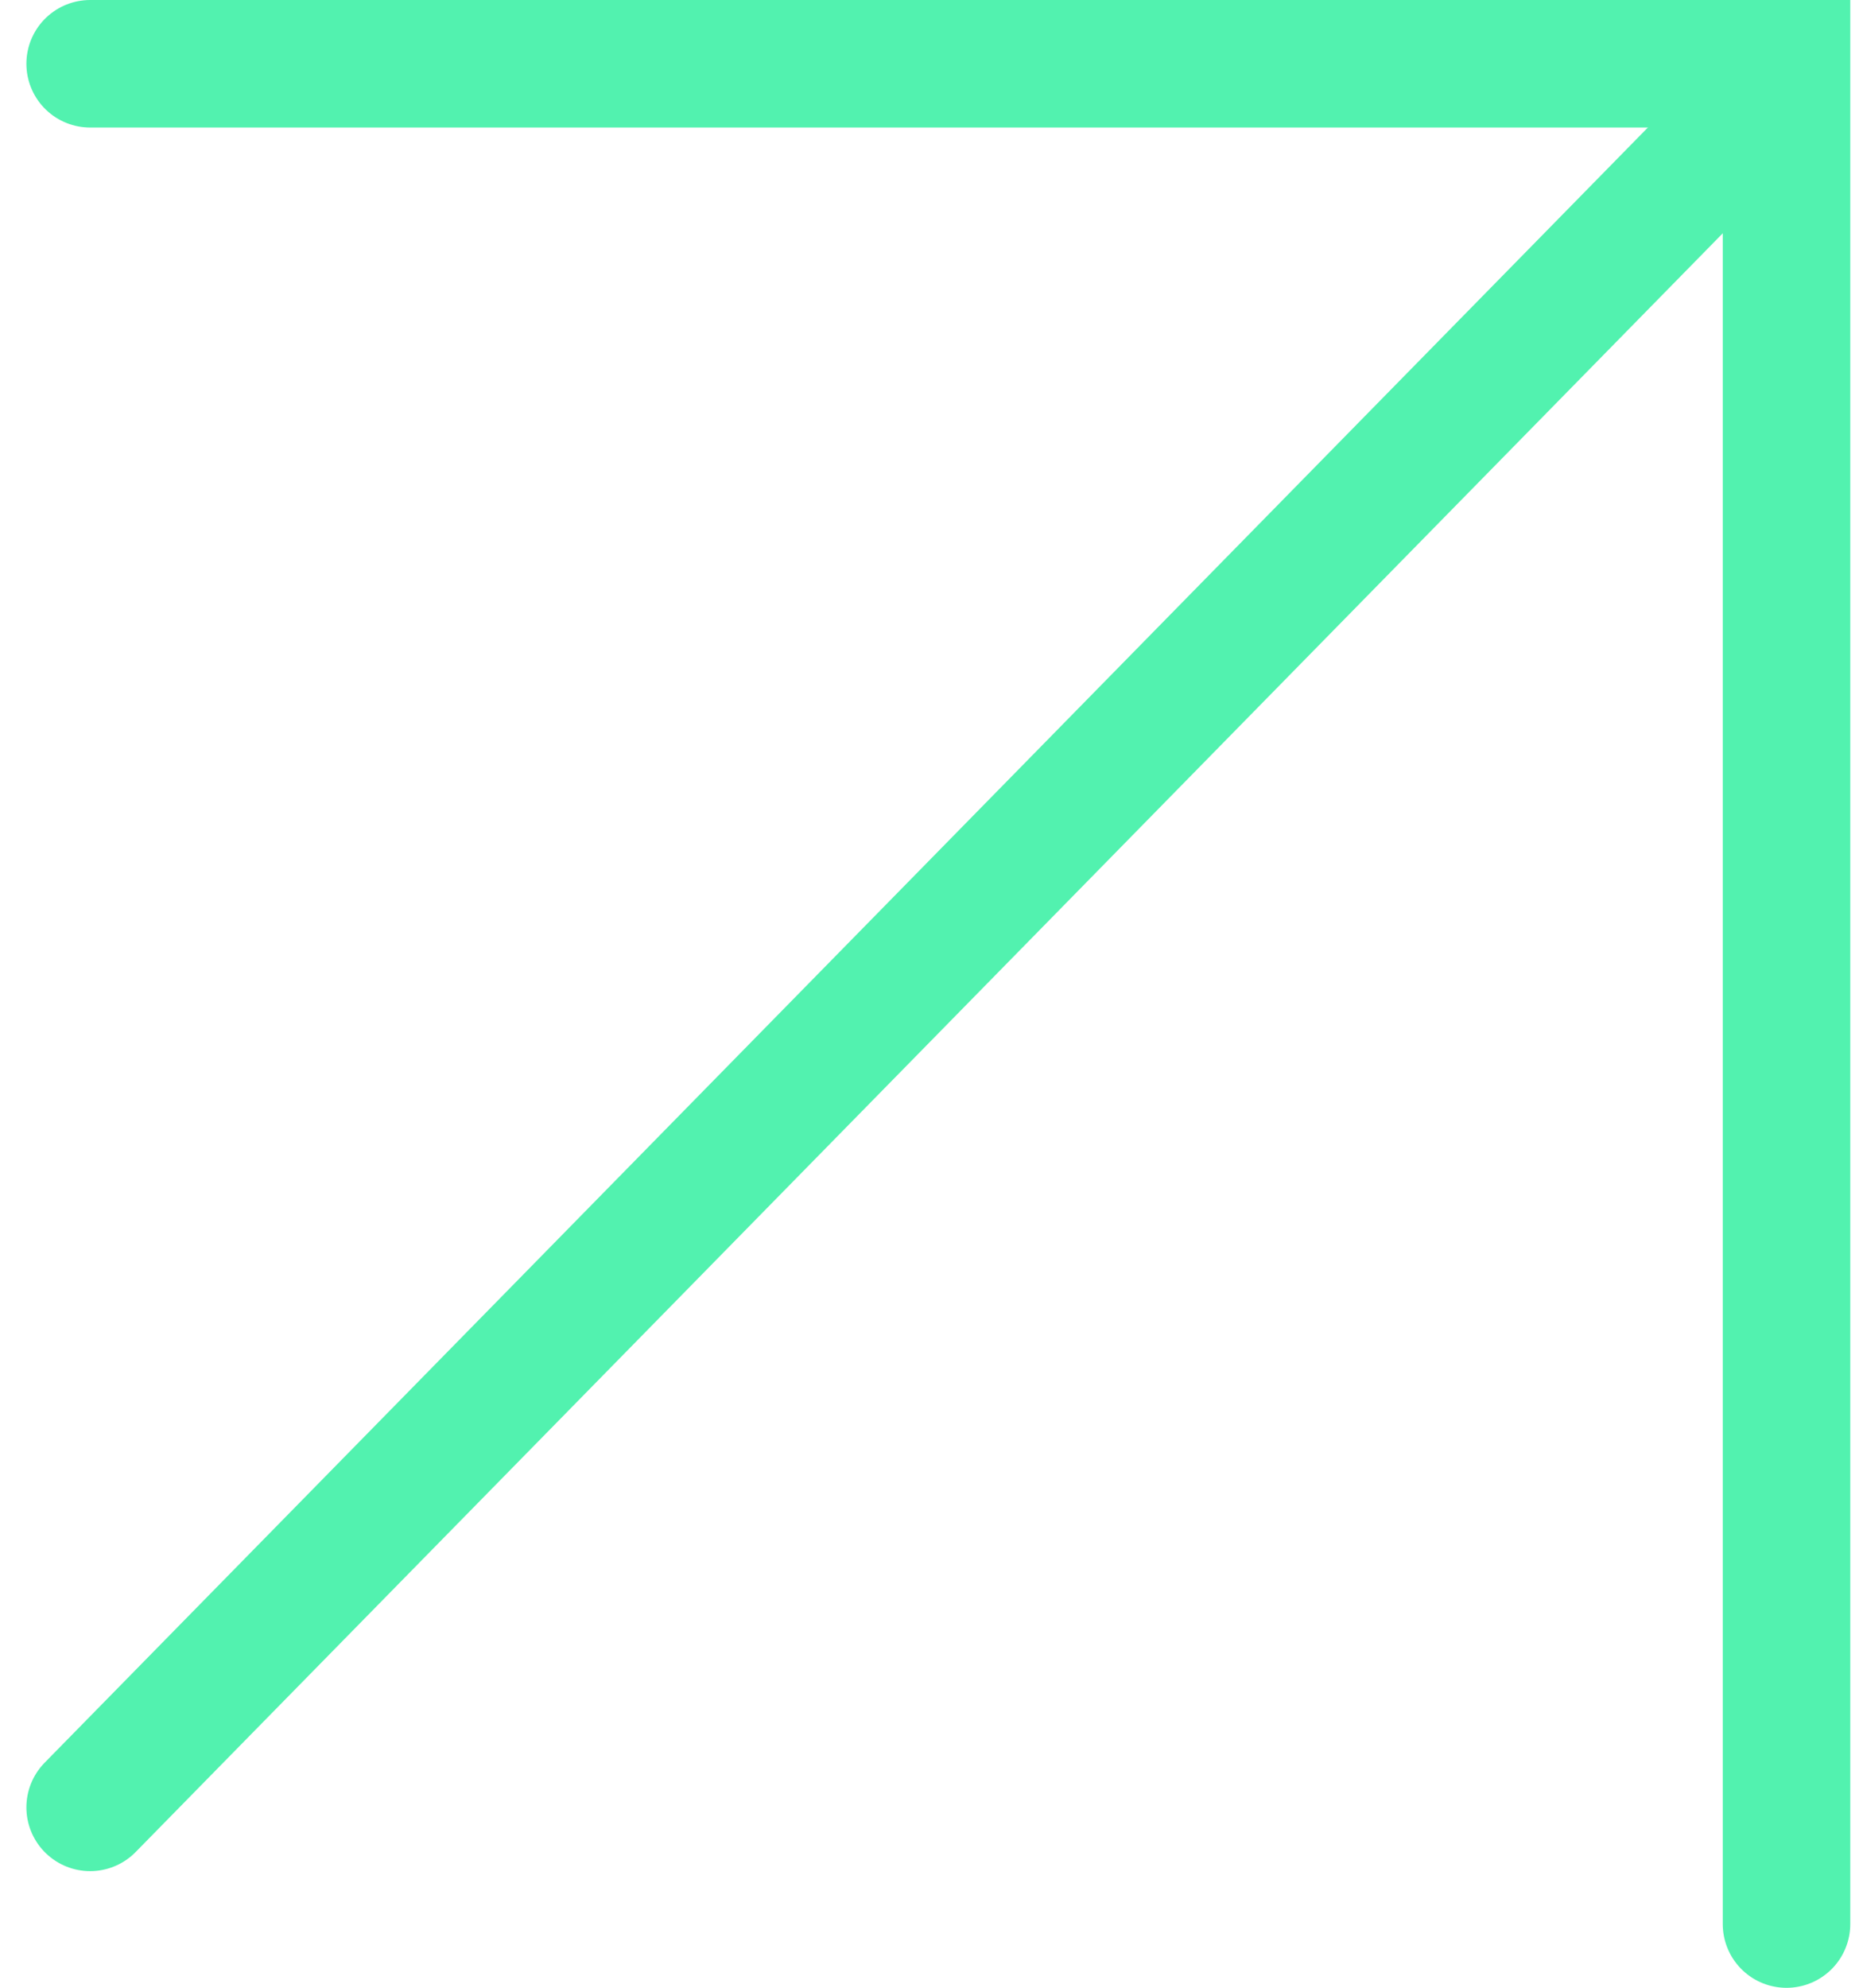
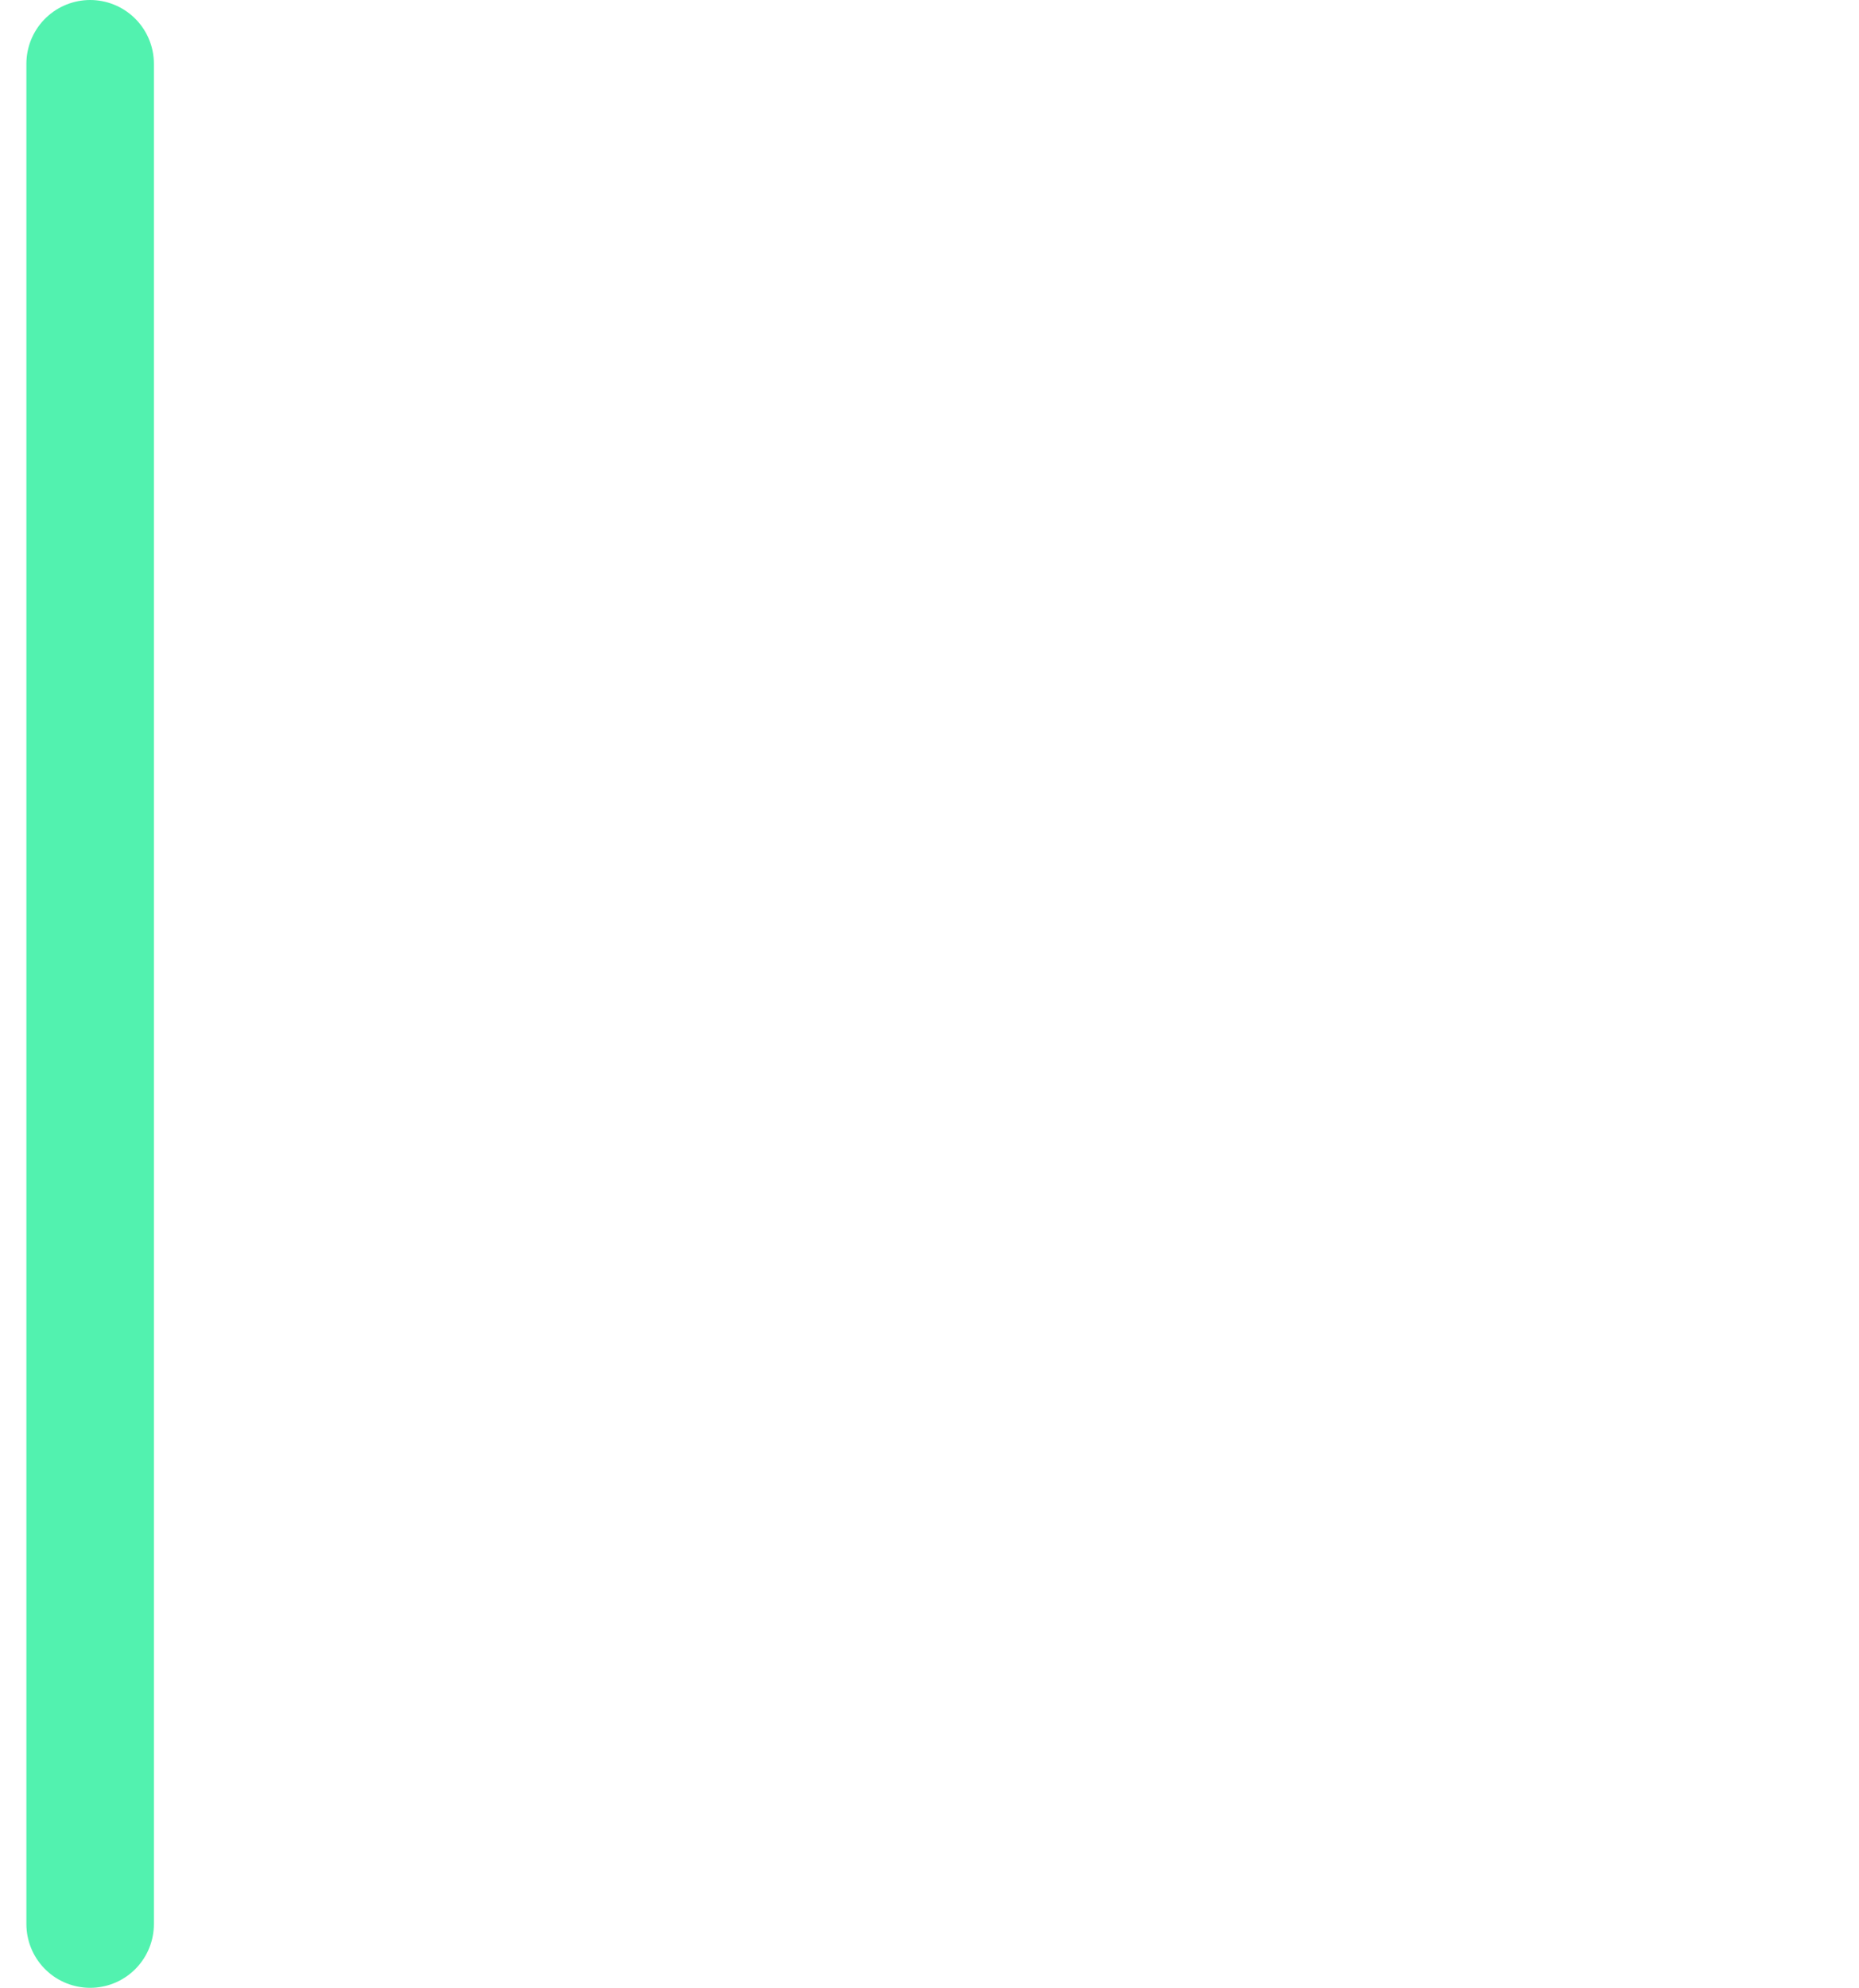
<svg xmlns="http://www.w3.org/2000/svg" width="29.159" height="31.174" viewBox="0 0 29.159 31.174">
  <g id="Group_10457" data-name="Group 10457" transform="translate(1.414 1)">
-     <path id="Path_3" data-name="Path 3" d="M0,26.361,26.331-.49" transform="translate(0 0.983)" fill="none" stroke="#52f2af" stroke-linecap="round" stroke-width="2" />
-     <path id="Path_2" data-name="Path 2" d="M605.5,1613.8h26.608v29.174" transform="translate(-605.5 -1613.8)" fill="none" stroke="#52f2af" stroke-linecap="round" stroke-width="2" />
+     <path id="Path_2" data-name="Path 2" d="M605.5,1613.8v29.174" transform="translate(-605.5 -1613.8)" fill="none" stroke="#52f2af" stroke-linecap="round" stroke-width="2" />
  </g>
</svg>